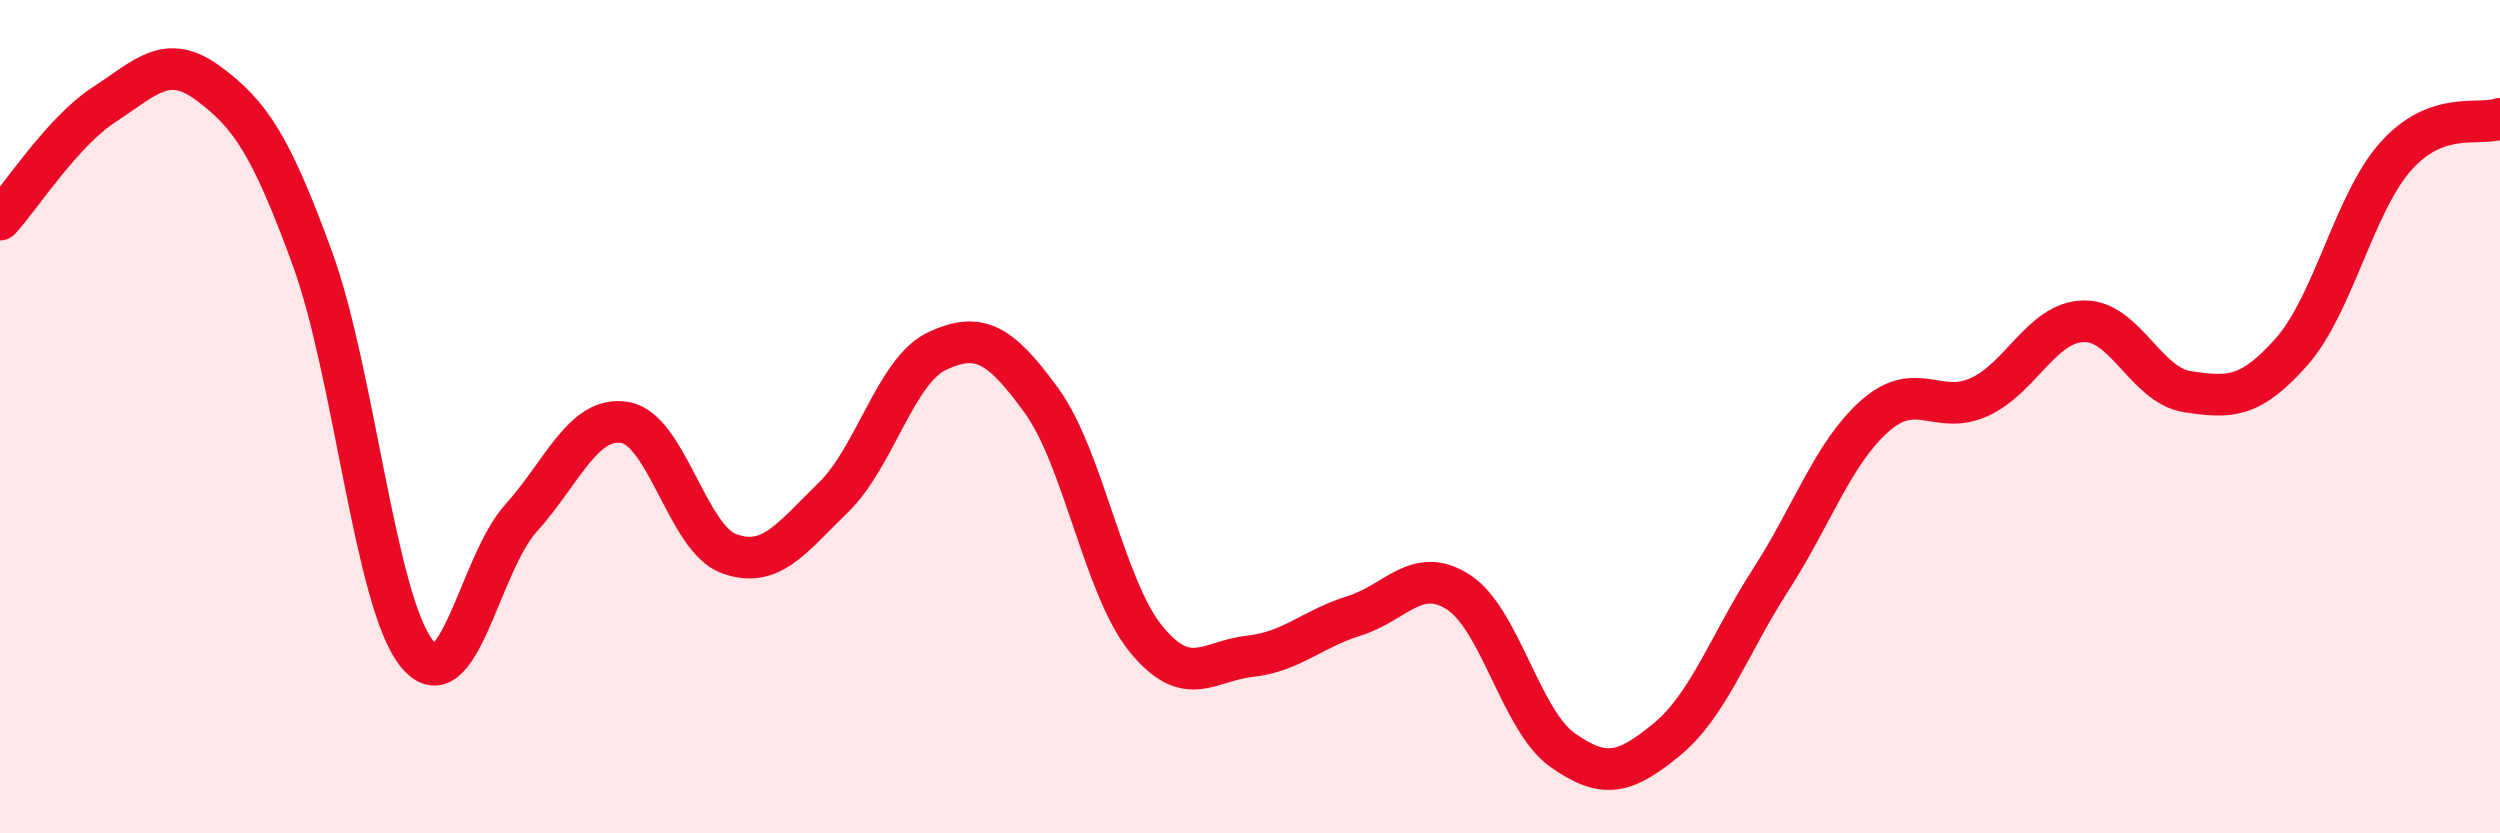
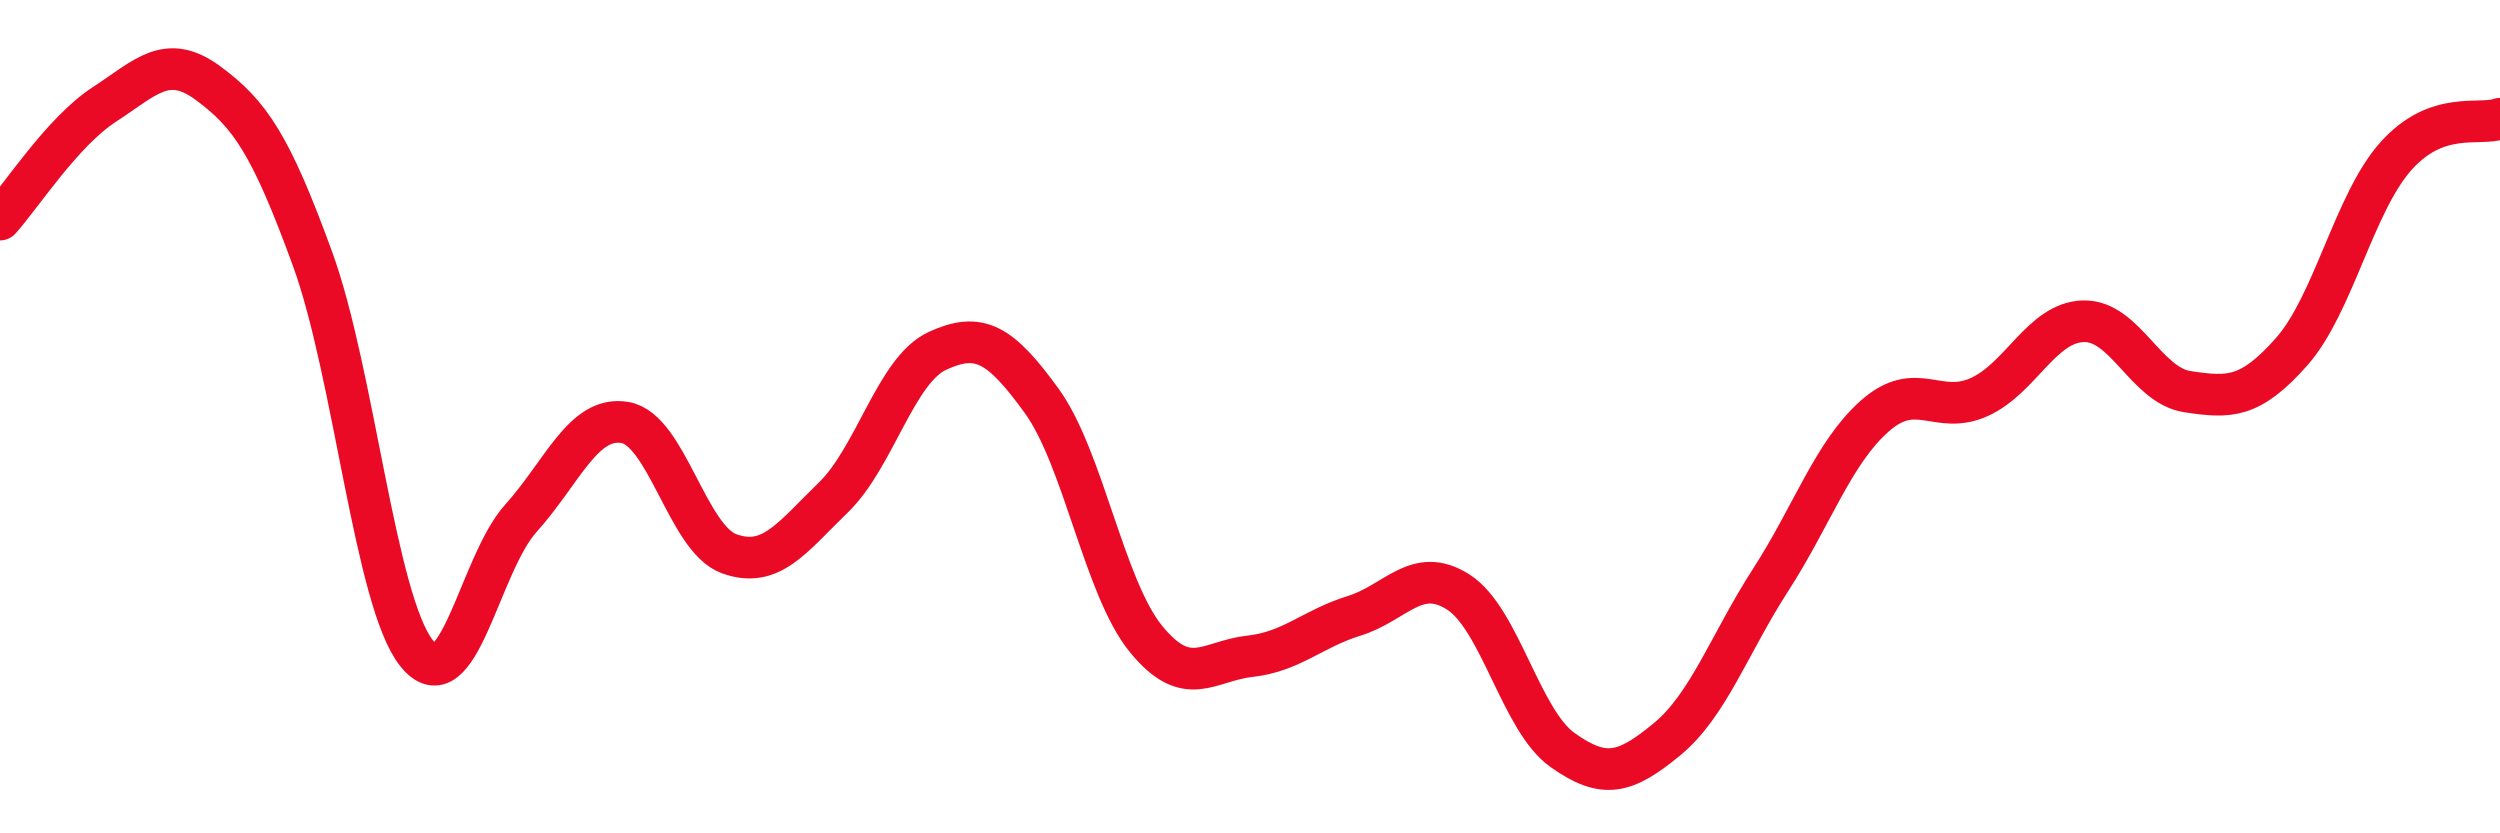
<svg xmlns="http://www.w3.org/2000/svg" width="60" height="20" viewBox="0 0 60 20">
-   <path d="M 0,5.27 C 0.5,4.72 1.5,3.16 2.5,2.51 C 3.5,1.86 4,1.26 5,2 C 6,2.74 6.5,3.47 7.5,6.21 C 8.5,8.95 9,14.43 10,15.68 C 11,16.93 11.5,13.55 12.5,12.44 C 13.5,11.33 14,9.97 15,10.14 C 16,10.31 16.5,12.93 17.5,13.29 C 18.5,13.65 19,12.91 20,11.94 C 21,10.97 21.5,8.88 22.5,8.42 C 23.5,7.96 24,8.24 25,9.62 C 26,11 26.5,14.1 27.5,15.33 C 28.5,16.56 29,15.86 30,15.75 C 31,15.64 31.5,15.09 32.5,14.78 C 33.5,14.47 34,13.57 35,14.21 C 36,14.85 36.5,17.29 37.5,18 C 38.5,18.71 39,18.57 40,17.75 C 41,16.93 41.5,15.46 42.5,13.91 C 43.5,12.36 44,10.86 45,9.98 C 46,9.1 46.5,9.98 47.5,9.53 C 48.5,9.08 49,7.74 50,7.71 C 51,7.68 51.5,9.25 52.5,9.4 C 53.5,9.55 54,9.57 55,8.44 C 56,7.31 56.5,4.87 57.5,3.75 C 58.5,2.63 59.5,3.03 60,2.85L60 20L0 20Z" fill="#EB0A25" opacity="0.1" stroke-linecap="round" stroke-linejoin="round" />
  <path d="M 0,5.27 C 0.5,4.72 1.5,3.16 2.5,2.51 C 3.5,1.86 4,1.26 5,2 C 6,2.74 6.5,3.47 7.5,6.21 C 8.5,8.95 9,14.43 10,15.68 C 11,16.93 11.5,13.55 12.5,12.44 C 13.5,11.33 14,9.97 15,10.14 C 16,10.31 16.5,12.93 17.5,13.29 C 18.5,13.65 19,12.91 20,11.94 C 21,10.97 21.5,8.88 22.5,8.42 C 23.5,7.96 24,8.24 25,9.62 C 26,11 26.5,14.1 27.5,15.33 C 28.5,16.56 29,15.86 30,15.75 C 31,15.64 31.5,15.09 32.5,14.78 C 33.5,14.47 34,13.57 35,14.21 C 36,14.85 36.5,17.29 37.5,18 C 38.5,18.71 39,18.57 40,17.75 C 41,16.93 41.5,15.46 42.5,13.91 C 43.5,12.36 44,10.86 45,9.98 C 46,9.1 46.5,9.98 47.5,9.53 C 48.5,9.08 49,7.74 50,7.71 C 51,7.68 51.5,9.25 52.5,9.4 C 53.5,9.55 54,9.57 55,8.44 C 56,7.31 56.5,4.87 57.5,3.75 C 58.5,2.63 59.5,3.03 60,2.85" stroke="#EB0A25" stroke-width="1" fill="none" stroke-linecap="round" stroke-linejoin="round" />
</svg>